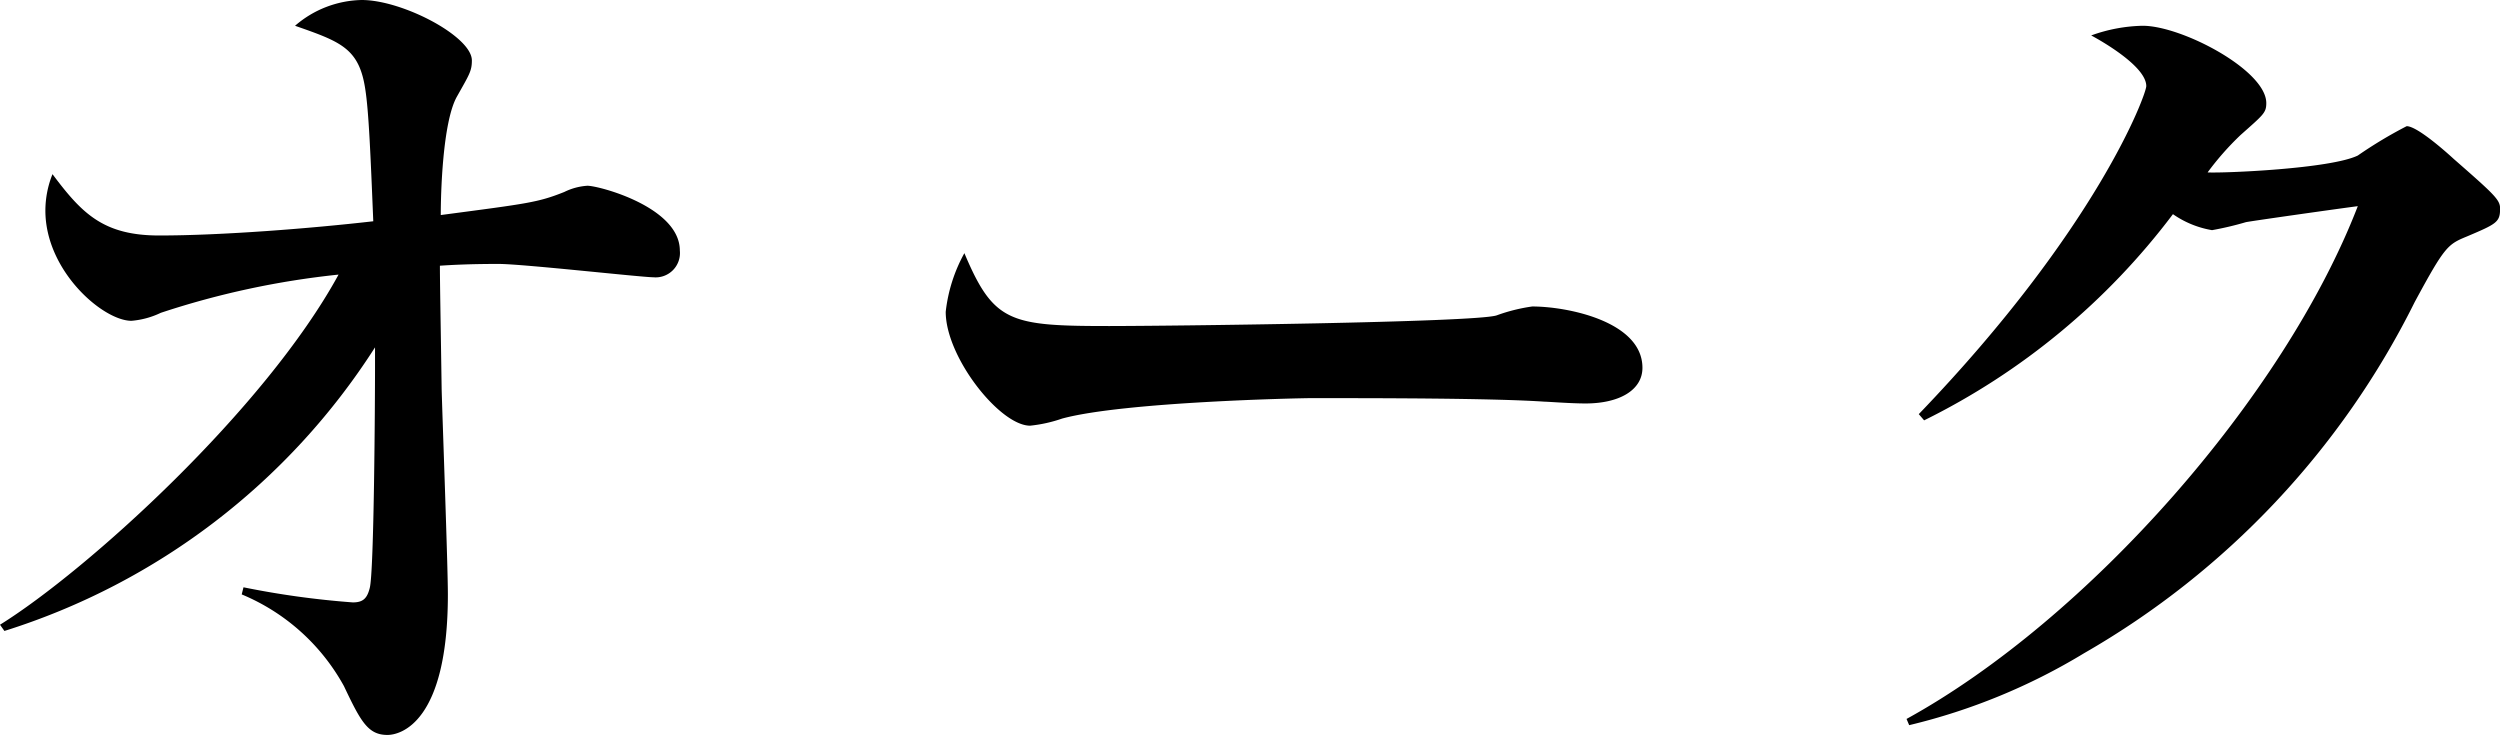
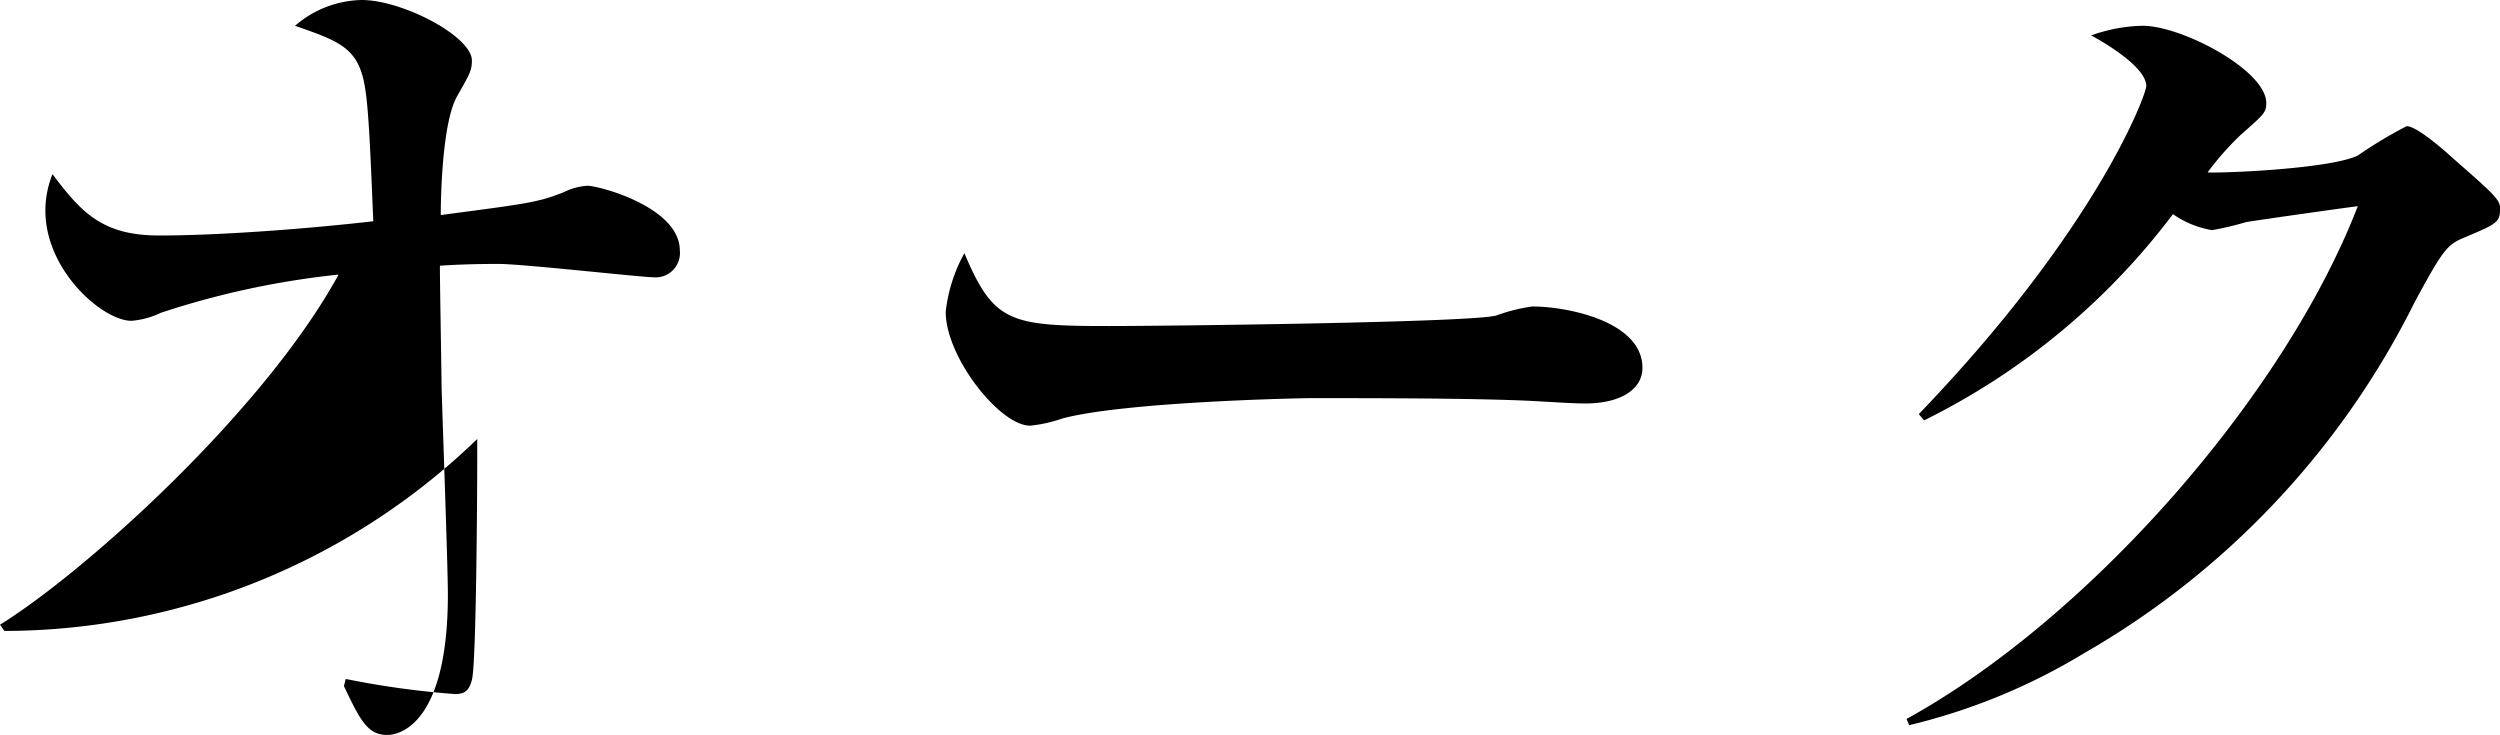
<svg xmlns="http://www.w3.org/2000/svg" width="90.014" height="26.462" viewBox="0 0 90.014 26.462">
-   <path d="M23.518 9.983c-.416 0-4.7-.48-5.568-.48-.992 0-1.632.032-2.111.064 0 .608.031 2.24.063 4.448.033 1.184.224 6.367.224 7.391 0 4.608-1.7 5.056-2.176 5.056-.7 0-.96-.48-1.567-1.76a7.476 7.476 0 00-3.68-3.3l.064-.256a31.38 31.38 0 003.936.544c.352 0 .512-.128.608-.512.16-.544.192-6.879.192-7.935v-.736A24.568 24.568 0 01.159 22.718L0 22.494c3.136-1.952 9.535-7.743 12.19-12.607a30.342 30.342 0 00-6.4 1.376 3.014 3.014 0 01-1.056.288c-1.024 0-3.1-1.792-3.1-3.968a3.529 3.529 0 01.256-1.312c1.055 1.408 1.823 2.208 3.84 2.208 2.271 0 5.471-.256 7.71-.512C13.343 5.6 13.278 4 13.15 3.2c-.223-1.472-.895-1.7-2.527-2.272A3.773 3.773 0 0113.022 0c1.472 0 3.968 1.312 3.968 2.176 0 .384-.095.512-.544 1.312-.511.928-.576 3.488-.576 4.255 3.136-.416 3.488-.448 4.448-.831a2.188 2.188 0 01.832-.224c.416 0 3.328.768 3.328 2.335a.876.876 0 01-.96.96zm33.571 4.544c-.544 0-1.344-.064-1.472-.064-1.856-.128-6.112-.128-8.416-.128-.351 0-6.719.128-8.959.736a5.112 5.112 0 01-1.152.256c-1.088 0-3.039-2.464-3.039-4.1a5.64 5.64 0 01.672-2.112c1.055 2.5 1.631 2.624 5.215 2.624 1.984 0 13.183-.128 13.951-.384a6.247 6.247 0 011.28-.32c1.28 0 3.968.544 3.968 2.208 0 .804-.832 1.284-2.048 1.284zM88.83 8.511c-.7.288-.8.352-1.889 2.368a29.942 29.942 0 01-11.9 12.639 21.977 21.977 0 01-6.3 2.592l-.095-.224C75.167 22.3 82.238 14.3 84.894 7.423c-.768.1-3.9.544-4.032.577a11.474 11.474 0 01-1.216.287 3.47 3.47 0 01-1.408-.576 25.151 25.151 0 01-8.959 7.424l-.192-.224C75.519 8.223 77.278 3.392 77.278 3.1c0-.7-1.567-1.6-1.983-1.824A5.749 5.749 0 0177.15.928c1.409 0 4.449 1.6 4.449 2.783 0 .352-.1.416-.929 1.153a10.226 10.226 0 00-1.184 1.344c.576.031 4.416-.128 5.408-.608a15.817 15.817 0 011.76-1.057c.352 0 1.28.8 1.7 1.185 1.5 1.312 1.664 1.471 1.664 1.792-.004.48-.132.543-1.188.991z" data-name="レイヤー 2" />
+   <path d="M23.518 9.983c-.416 0-4.7-.48-5.568-.48-.992 0-1.632.032-2.111.064 0 .608.031 2.24.063 4.448.033 1.184.224 6.367.224 7.391 0 4.608-1.7 5.056-2.176 5.056-.7 0-.96-.48-1.567-1.76l.064-.256a31.38 31.38 0 003.936.544c.352 0 .512-.128.608-.512.16-.544.192-6.879.192-7.935v-.736A24.568 24.568 0 01.159 22.718L0 22.494c3.136-1.952 9.535-7.743 12.19-12.607a30.342 30.342 0 00-6.4 1.376 3.014 3.014 0 01-1.056.288c-1.024 0-3.1-1.792-3.1-3.968a3.529 3.529 0 01.256-1.312c1.055 1.408 1.823 2.208 3.84 2.208 2.271 0 5.471-.256 7.71-.512C13.343 5.6 13.278 4 13.15 3.2c-.223-1.472-.895-1.7-2.527-2.272A3.773 3.773 0 0113.022 0c1.472 0 3.968 1.312 3.968 2.176 0 .384-.095.512-.544 1.312-.511.928-.576 3.488-.576 4.255 3.136-.416 3.488-.448 4.448-.831a2.188 2.188 0 01.832-.224c.416 0 3.328.768 3.328 2.335a.876.876 0 01-.96.96zm33.571 4.544c-.544 0-1.344-.064-1.472-.064-1.856-.128-6.112-.128-8.416-.128-.351 0-6.719.128-8.959.736a5.112 5.112 0 01-1.152.256c-1.088 0-3.039-2.464-3.039-4.1a5.64 5.64 0 01.672-2.112c1.055 2.5 1.631 2.624 5.215 2.624 1.984 0 13.183-.128 13.951-.384a6.247 6.247 0 011.28-.32c1.28 0 3.968.544 3.968 2.208 0 .804-.832 1.284-2.048 1.284zM88.83 8.511c-.7.288-.8.352-1.889 2.368a29.942 29.942 0 01-11.9 12.639 21.977 21.977 0 01-6.3 2.592l-.095-.224C75.167 22.3 82.238 14.3 84.894 7.423c-.768.1-3.9.544-4.032.577a11.474 11.474 0 01-1.216.287 3.47 3.47 0 01-1.408-.576 25.151 25.151 0 01-8.959 7.424l-.192-.224C75.519 8.223 77.278 3.392 77.278 3.1c0-.7-1.567-1.6-1.983-1.824A5.749 5.749 0 0177.15.928c1.409 0 4.449 1.6 4.449 2.783 0 .352-.1.416-.929 1.153a10.226 10.226 0 00-1.184 1.344c.576.031 4.416-.128 5.408-.608a15.817 15.817 0 011.76-1.057c.352 0 1.28.8 1.7 1.185 1.5 1.312 1.664 1.471 1.664 1.792-.004.48-.132.543-1.188.991z" data-name="レイヤー 2" />
</svg>